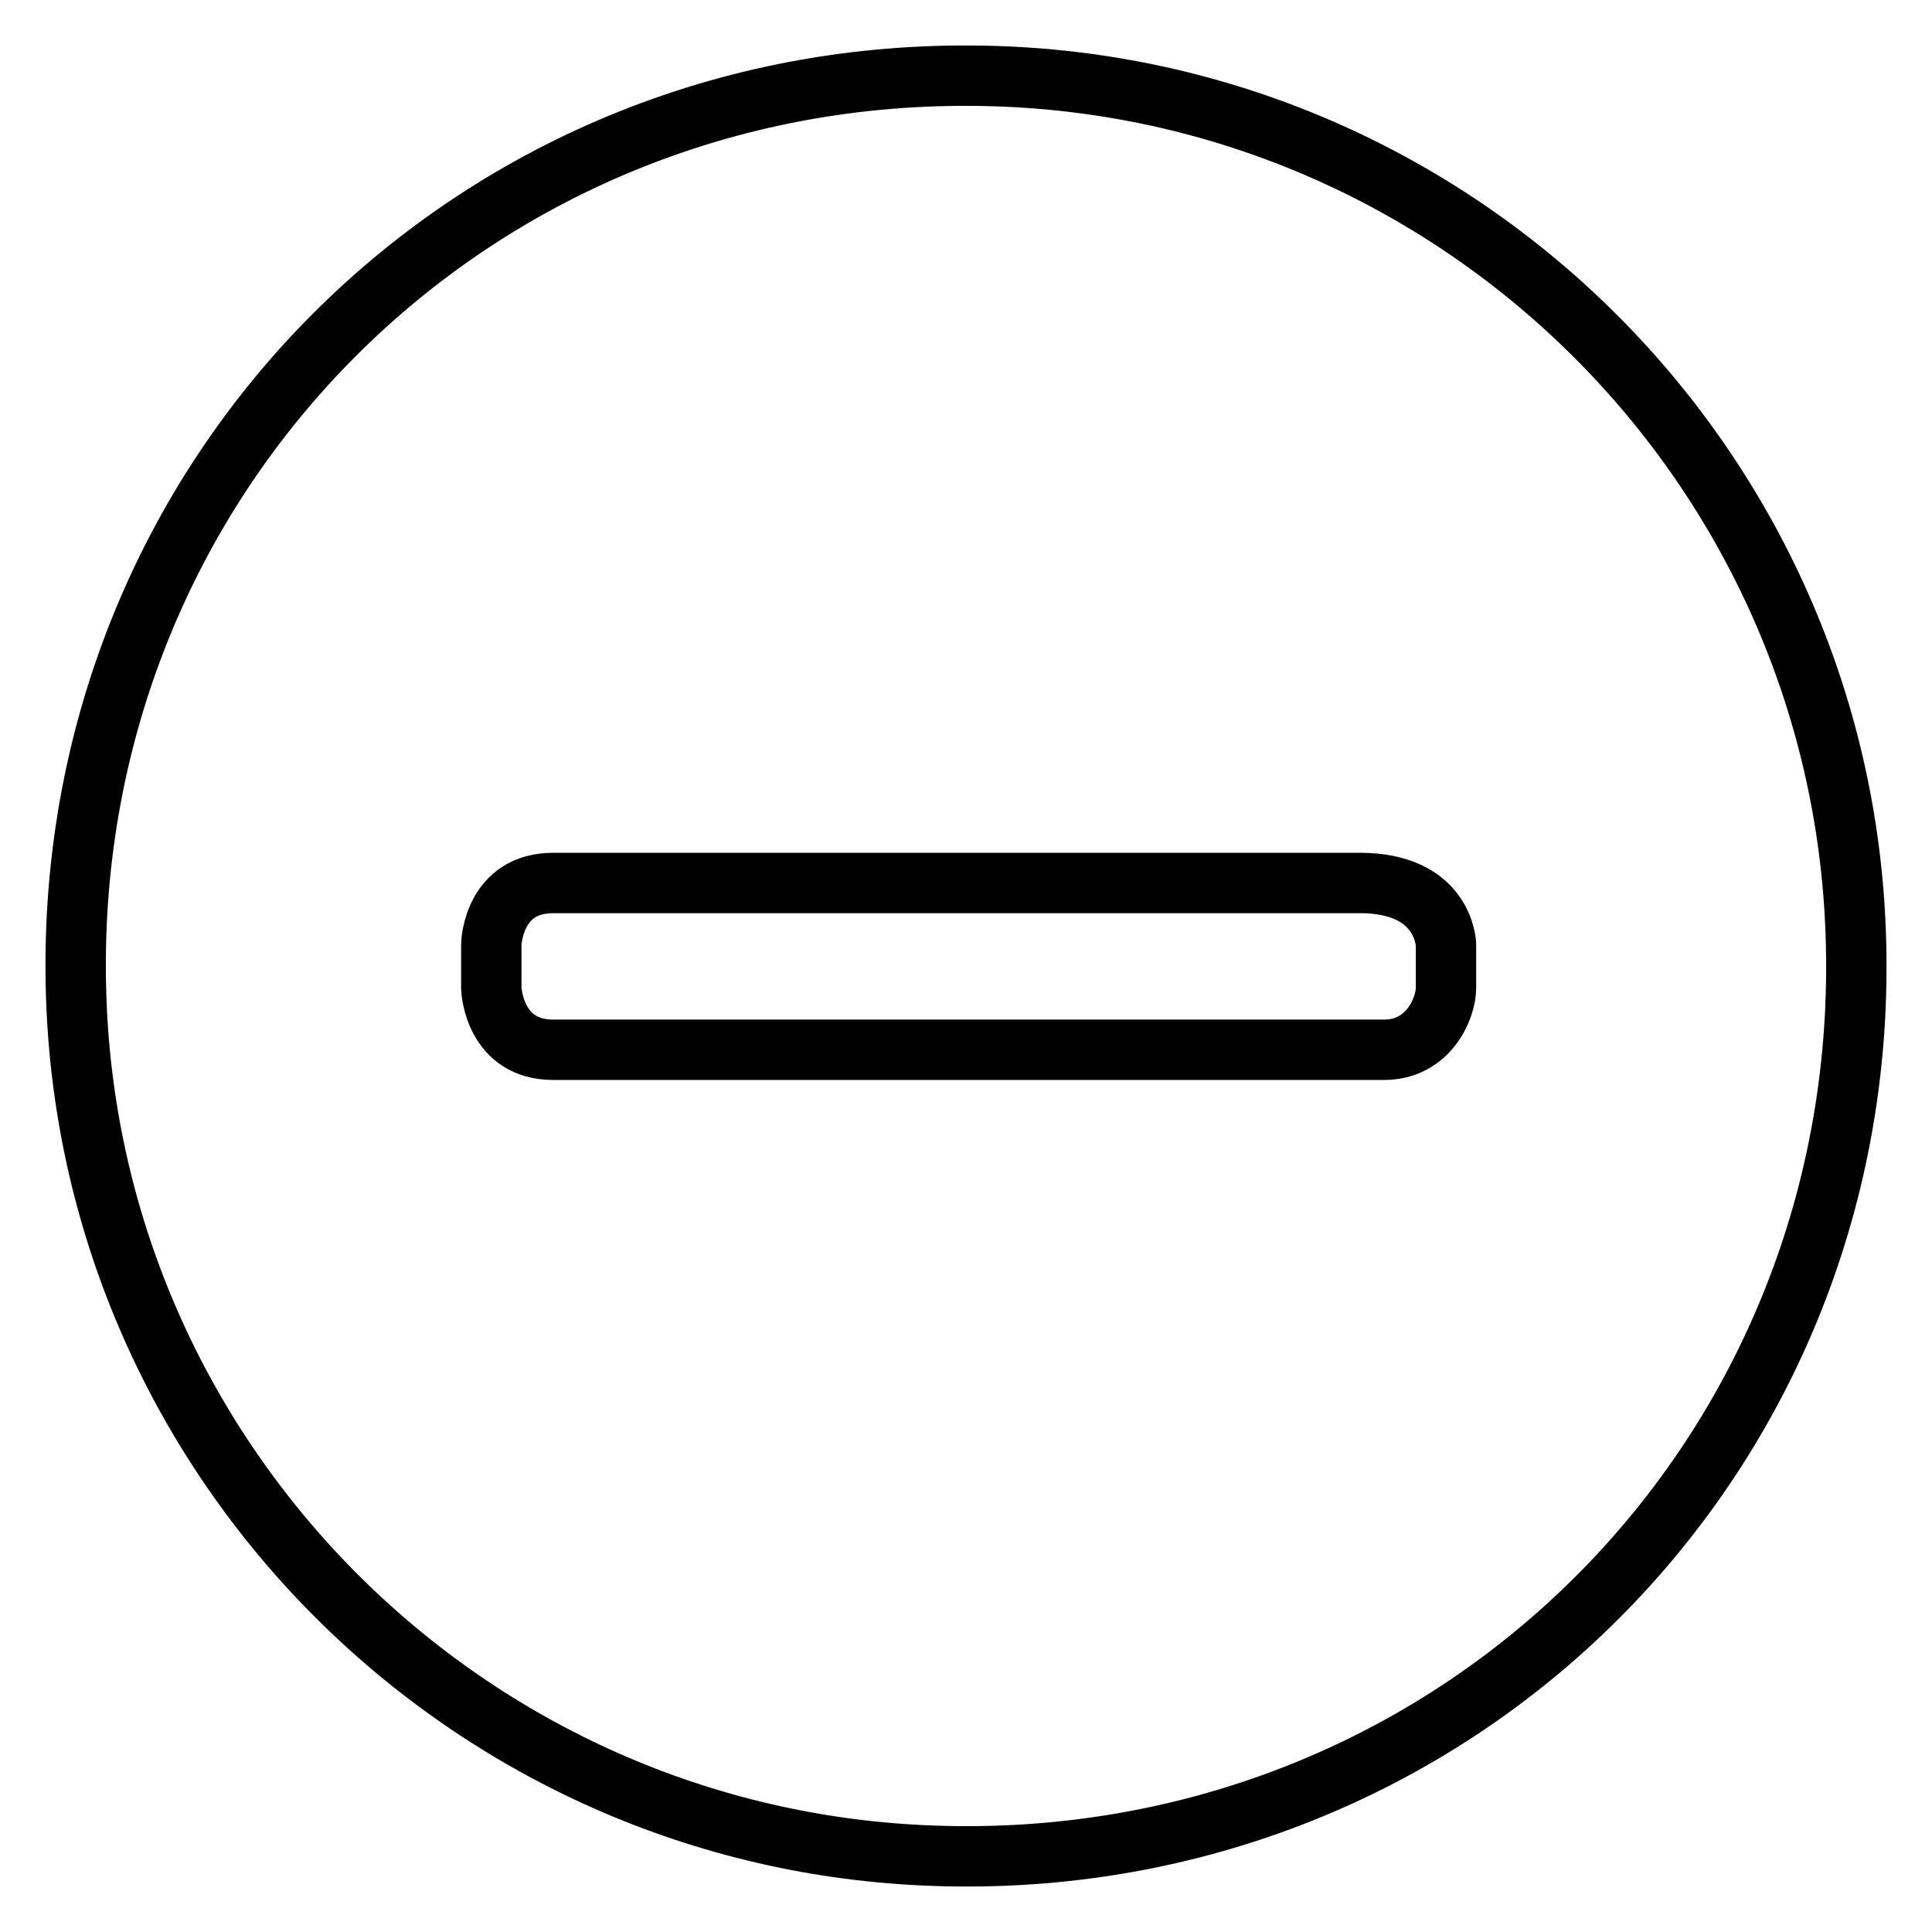
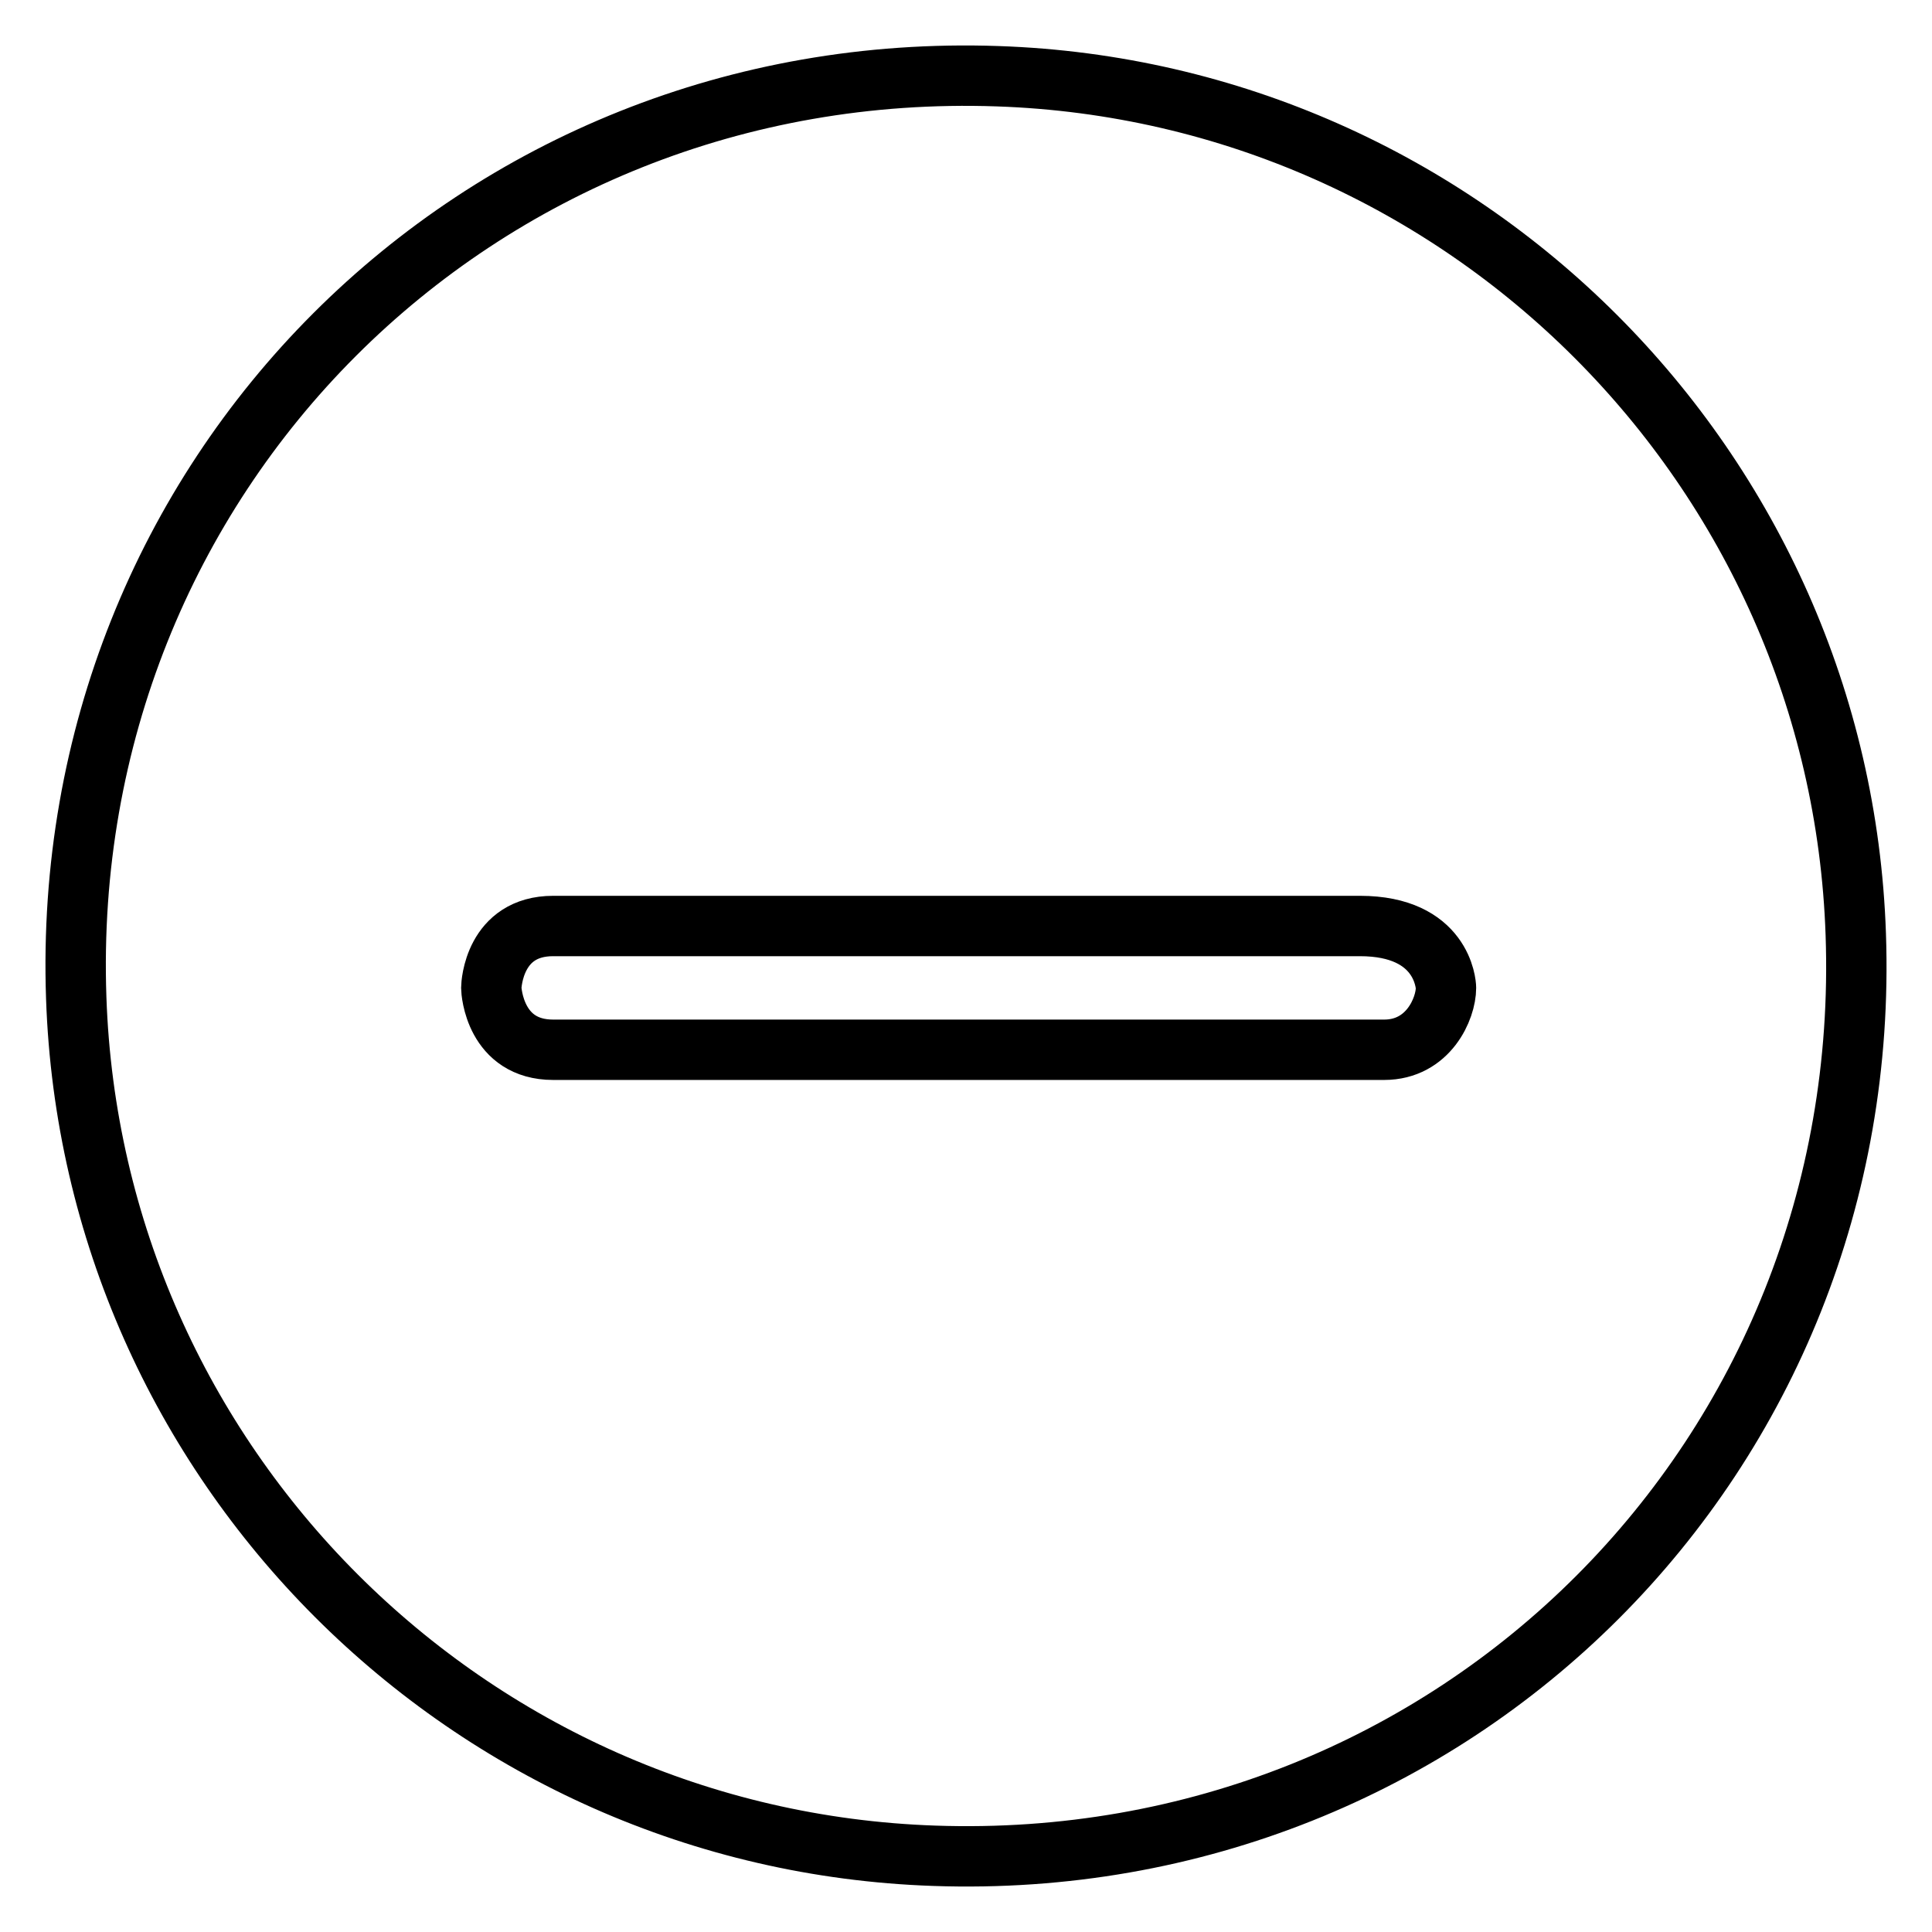
<svg xmlns="http://www.w3.org/2000/svg" version="1.1" x="0px" y="0px" viewBox="0 0 256 256" enable-background="new 0 0 256 256" xml:space="preserve">
  <g>
    <g>
-       <path stroke-width="8" fill-opacity="0" stroke="#000000" d="M245.9,123.8C243.8,62,194,12.2,132.2,10.1C63.1,7.7,7.7,63.1,10.1,132.2C12.2,194,62,243.8,123.8,245.9C192.9,248.3,248.3,192.9,245.9,123.8z M191.6,130.9c0,2.7-2.3,8.2-8.2,8.2H73.3c-7.7,0-8.2-7.7-8.2-8.2v-5.7c0-0.5,0.4-8.2,8.2-8.2h106.9c10.9,0,11.4,7.7,11.4,8.2V130.9L191.6,130.9z" />
+       <path stroke-width="8" fill-opacity="0" stroke="#000000" d="M245.9,123.8C243.8,62,194,12.2,132.2,10.1C63.1,7.7,7.7,63.1,10.1,132.2C12.2,194,62,243.8,123.8,245.9C192.9,248.3,248.3,192.9,245.9,123.8z M191.6,130.9c0,2.7-2.3,8.2-8.2,8.2H73.3c-7.7,0-8.2-7.7-8.2-8.2c0-0.5,0.4-8.2,8.2-8.2h106.9c10.9,0,11.4,7.7,11.4,8.2V130.9L191.6,130.9z" />
    </g>
  </g>
</svg>